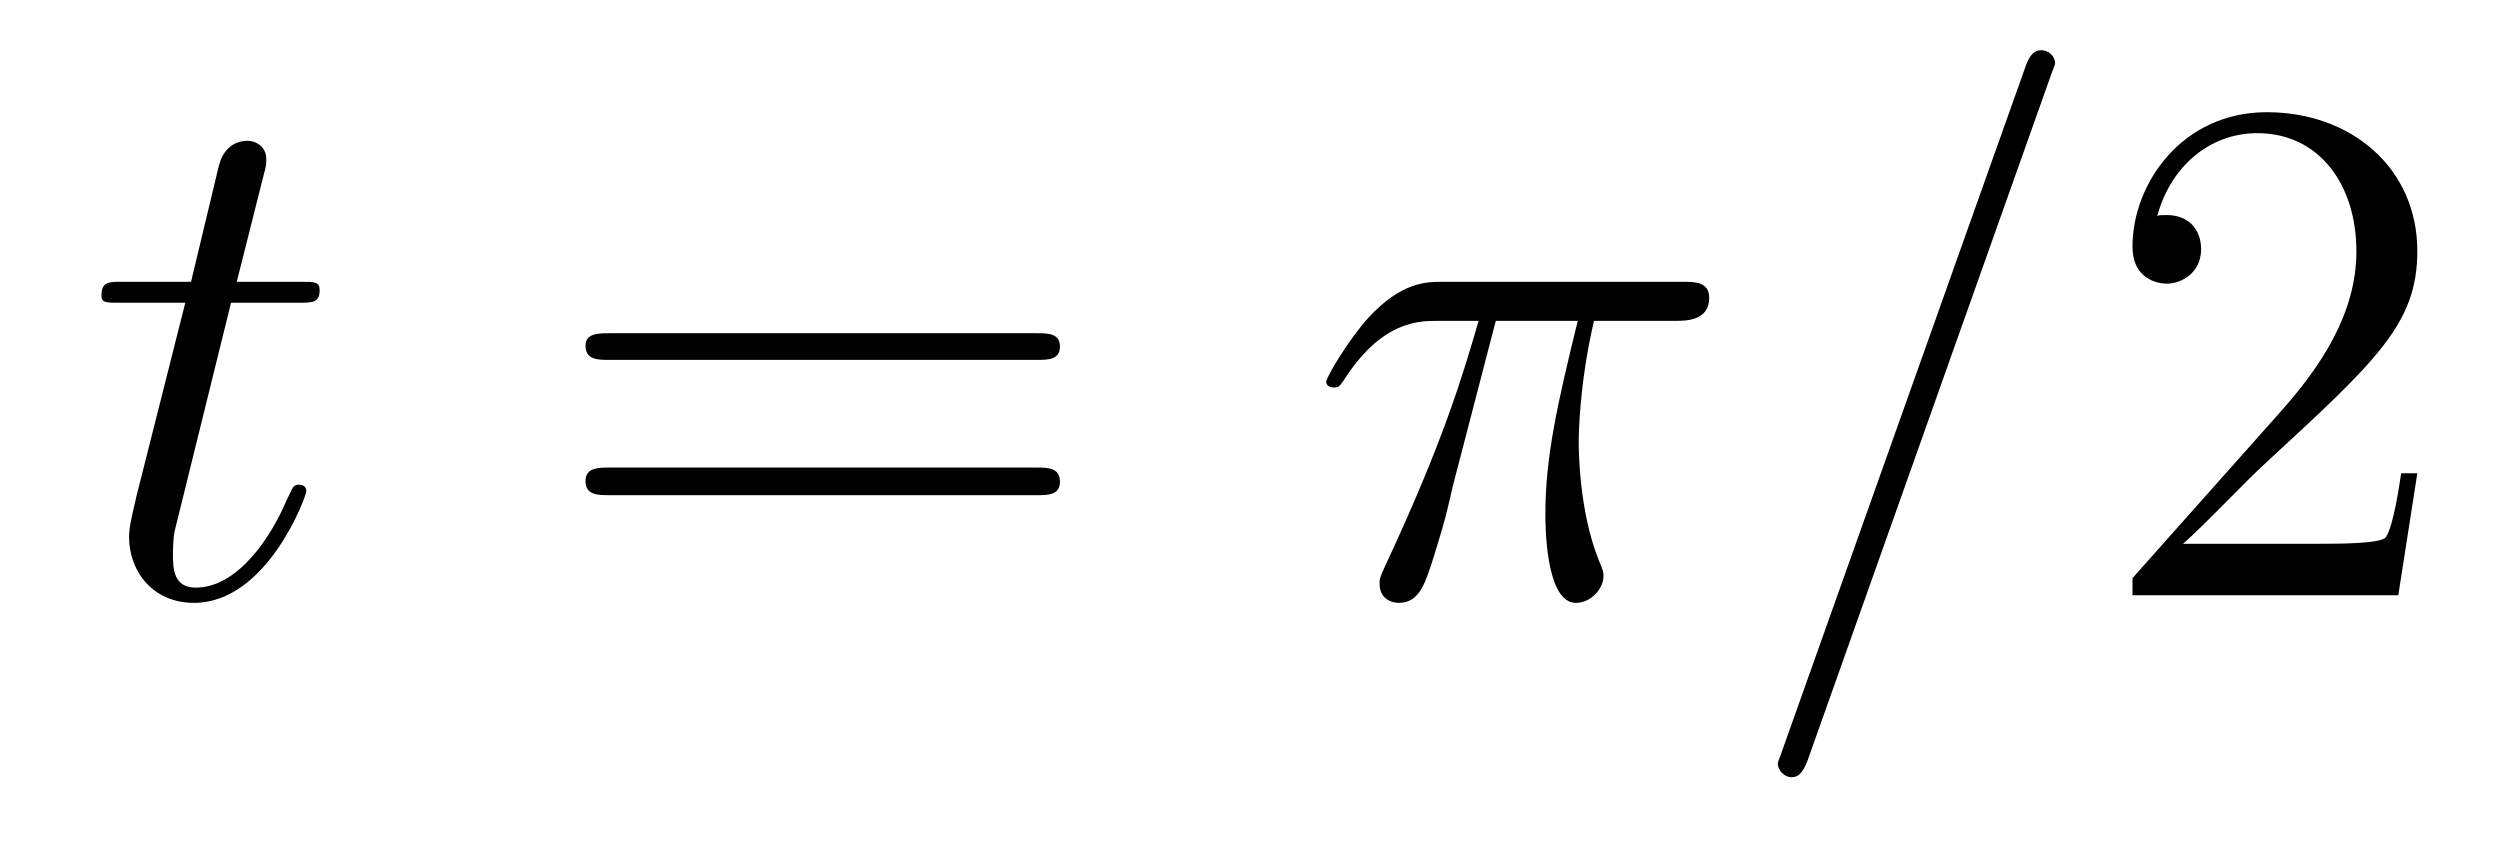
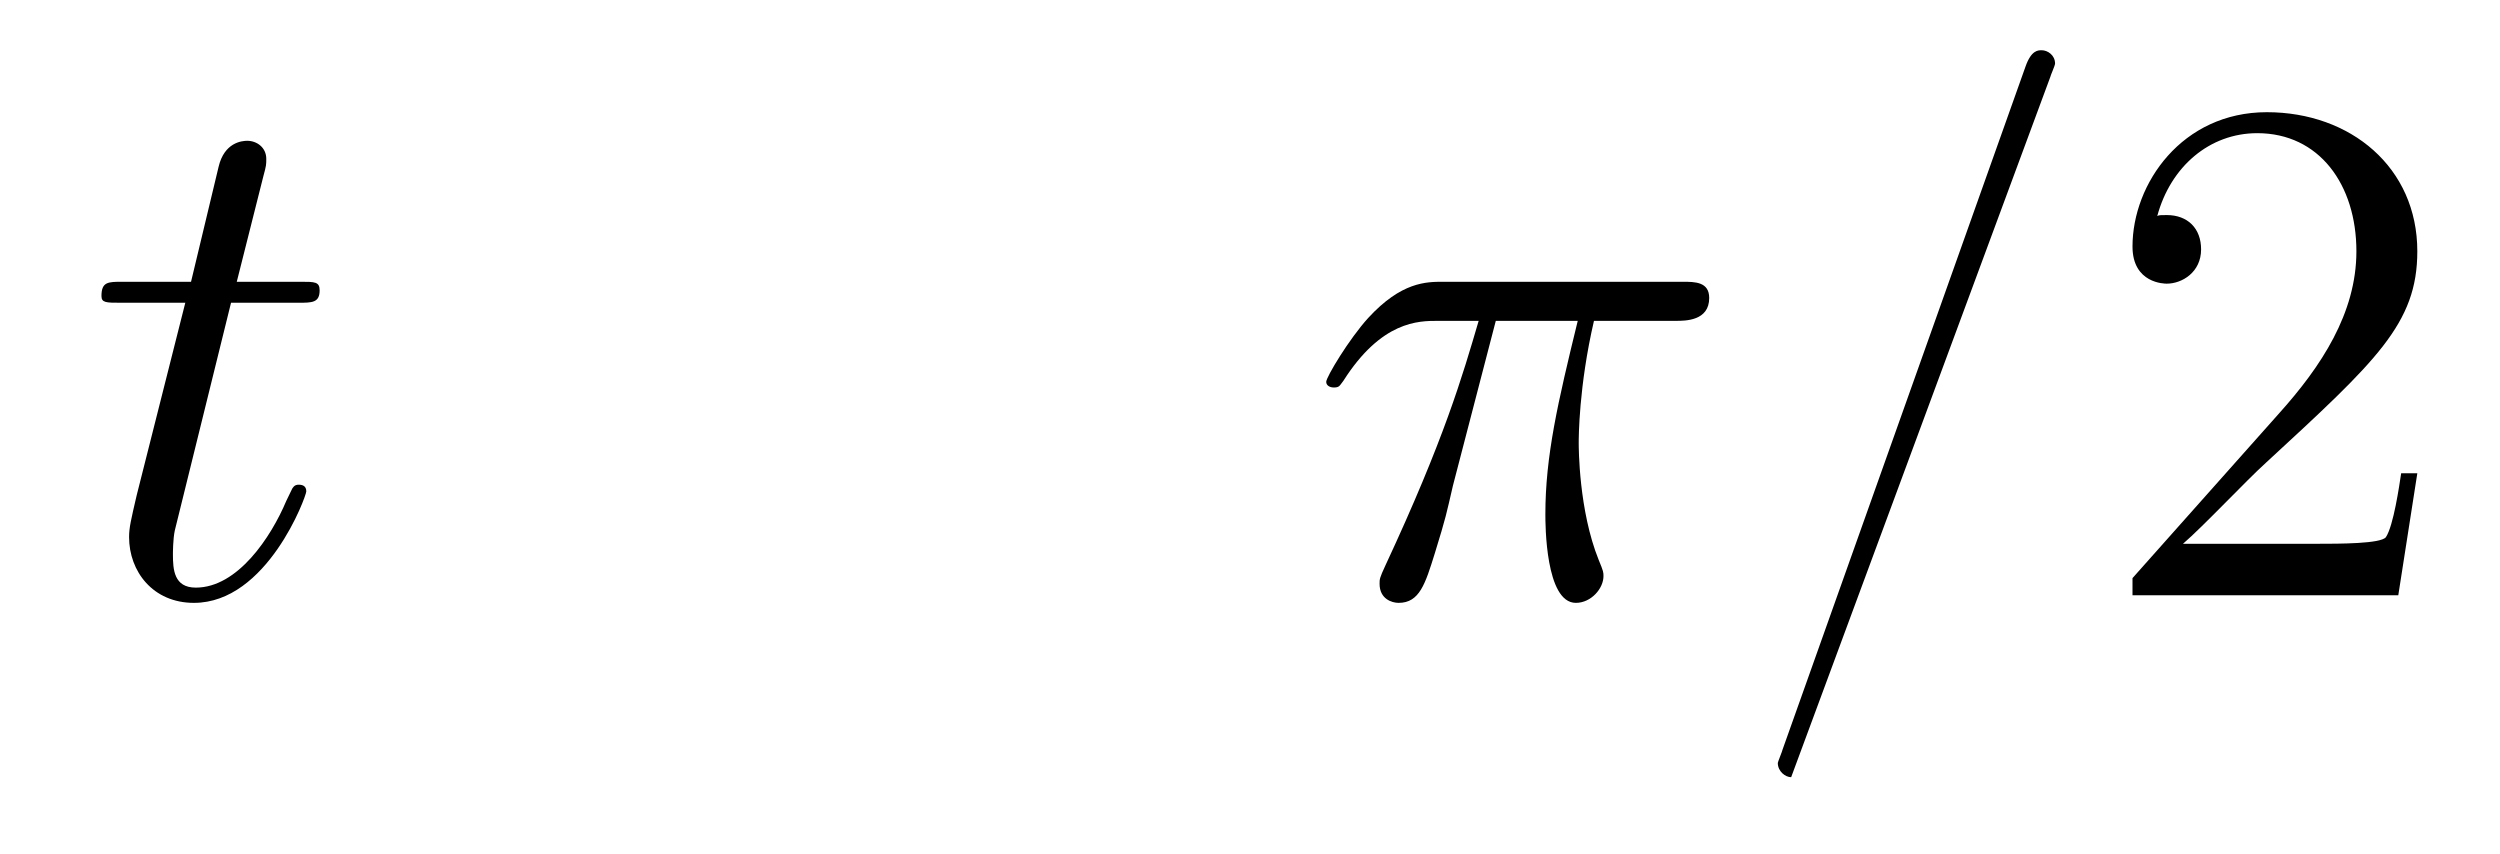
<svg xmlns="http://www.w3.org/2000/svg" height="14pt" version="1.1" viewBox="0 -14 41 14" width="41pt">
  <g id="page1">
    <g transform="matrix(1 0 0 1 -127 650)">
      <path d="M130.789 -659.035H131.898C132.117 -659.035 132.242 -659.035 132.242 -659.238C132.242 -659.379 132.164 -659.379 131.93 -659.379H130.883L131.32 -661.113C131.367 -661.285 131.367 -661.301 131.367 -661.395C131.367 -661.582 131.211 -661.691 131.055 -661.691C130.961 -661.691 130.68 -661.66 130.586 -661.269L130.133 -659.379H129.008C128.773 -659.379 128.664 -659.379 128.664 -659.145C128.664 -659.035 128.742 -659.035 128.977 -659.035H130.039L129.242 -655.879C129.148 -655.473 129.117 -655.348 129.117 -655.191C129.117 -654.629 129.508 -654.113 130.18 -654.113C131.383 -654.113 132.023 -655.863 132.023 -655.941S131.977 -656.051 131.898 -656.051C131.883 -656.051 131.836 -656.051 131.805 -656.004C131.789 -655.988 131.789 -655.973 131.695 -655.785C131.445 -655.191 130.898 -654.363 130.211 -654.363C129.852 -654.363 129.836 -654.66 129.836 -654.91C129.836 -654.926 129.836 -655.16 129.867 -655.301L130.789 -659.035ZM132.598 -654.238" fill-rule="evenodd" />
-       <path d="M144.008 -658.098C144.18 -658.098 144.383 -658.098 144.383 -658.316C144.383 -658.535 144.18 -658.535 144.008 -658.535H136.992C136.82 -658.535 136.602 -658.535 136.602 -658.332C136.602 -658.098 136.805 -658.098 136.992 -658.098H144.008ZM144.008 -655.879C144.18 -655.879 144.383 -655.879 144.383 -656.098C144.383 -656.332 144.18 -656.332 144.008 -656.332H136.992C136.82 -656.332 136.602 -656.332 136.602 -656.113C136.602 -655.879 136.805 -655.879 136.992 -655.879H144.008ZM145.078 -654.238" fill-rule="evenodd" />
      <path d="M151.531 -658.738H152.875C152.547 -657.395 152.344 -656.52 152.344 -655.566C152.344 -655.41 152.344 -654.113 152.844 -654.113C153.094 -654.113 153.297 -654.348 153.297 -654.551C153.297 -654.613 153.297 -654.629 153.219 -654.816C152.891 -655.629 152.891 -656.66 152.891 -656.738S152.891 -657.66 153.141 -658.738H154.484C154.641 -658.738 155.031 -658.738 155.031 -659.113C155.031 -659.379 154.797 -659.379 154.594 -659.379H150.672C150.391 -659.379 149.984 -659.379 149.438 -658.785C149.125 -658.441 148.75 -657.816 148.75 -657.738C148.75 -657.676 148.812 -657.645 148.875 -657.645C148.969 -657.645 148.969 -657.676 149.031 -657.754C149.656 -658.738 150.266 -658.738 150.578 -658.738H151.25C150.984 -657.832 150.687 -656.801 149.719 -654.723C149.625 -654.519 149.625 -654.504 149.625 -654.426C149.625 -654.176 149.828 -654.113 149.937 -654.113C150.281 -654.113 150.375 -654.426 150.531 -654.926C150.719 -655.535 150.719 -655.566 150.828 -656.035L151.531 -658.738ZM155.035 -654.238" fill-rule="evenodd" />
-       <path d="M160.625 -662.738C160.625 -662.754 160.703 -662.926 160.703 -662.957C160.703 -663.098 160.578 -663.176 160.484 -663.176C160.422 -663.176 160.313 -663.176 160.219 -662.91L156.234 -651.707C156.234 -651.691 156.156 -651.504 156.156 -651.488C156.156 -651.348 156.281 -651.254 156.375 -651.254C156.453 -651.254 156.547 -651.27 156.641 -651.519L160.625 -662.738ZM161.394 -654.238" fill-rule="evenodd" />
+       <path d="M160.625 -662.738C160.625 -662.754 160.703 -662.926 160.703 -662.957C160.703 -663.098 160.578 -663.176 160.484 -663.176C160.422 -663.176 160.313 -663.176 160.219 -662.91L156.234 -651.707C156.234 -651.691 156.156 -651.504 156.156 -651.488C156.156 -651.348 156.281 -651.254 156.375 -651.254L160.625 -662.738ZM161.394 -654.238" fill-rule="evenodd" />
      <path d="M166.644 -656.238H166.379C166.348 -656.035 166.254 -655.379 166.129 -655.191C166.051 -655.082 165.363 -655.082 165.004 -655.082H162.801C163.129 -655.363 163.848 -656.129 164.16 -656.41C165.973 -658.082 166.644 -658.691 166.644 -659.879C166.644 -661.254 165.551 -662.16 164.176 -662.16C162.785 -662.16 161.973 -660.988 161.973 -659.957C161.973 -659.348 162.504 -659.348 162.535 -659.348C162.785 -659.348 163.098 -659.535 163.098 -659.91C163.098 -660.254 162.879 -660.473 162.535 -660.473C162.426 -660.473 162.41 -660.473 162.379 -660.457C162.598 -661.269 163.238 -661.816 164.019 -661.816C165.035 -661.816 165.645 -660.973 165.645 -659.879C165.645 -658.863 165.066 -657.988 164.379 -657.223L161.973 -654.519V-654.238H166.332L166.644 -656.238ZM167.273 -654.238" fill-rule="evenodd" />
    </g>
  </g>
</svg>